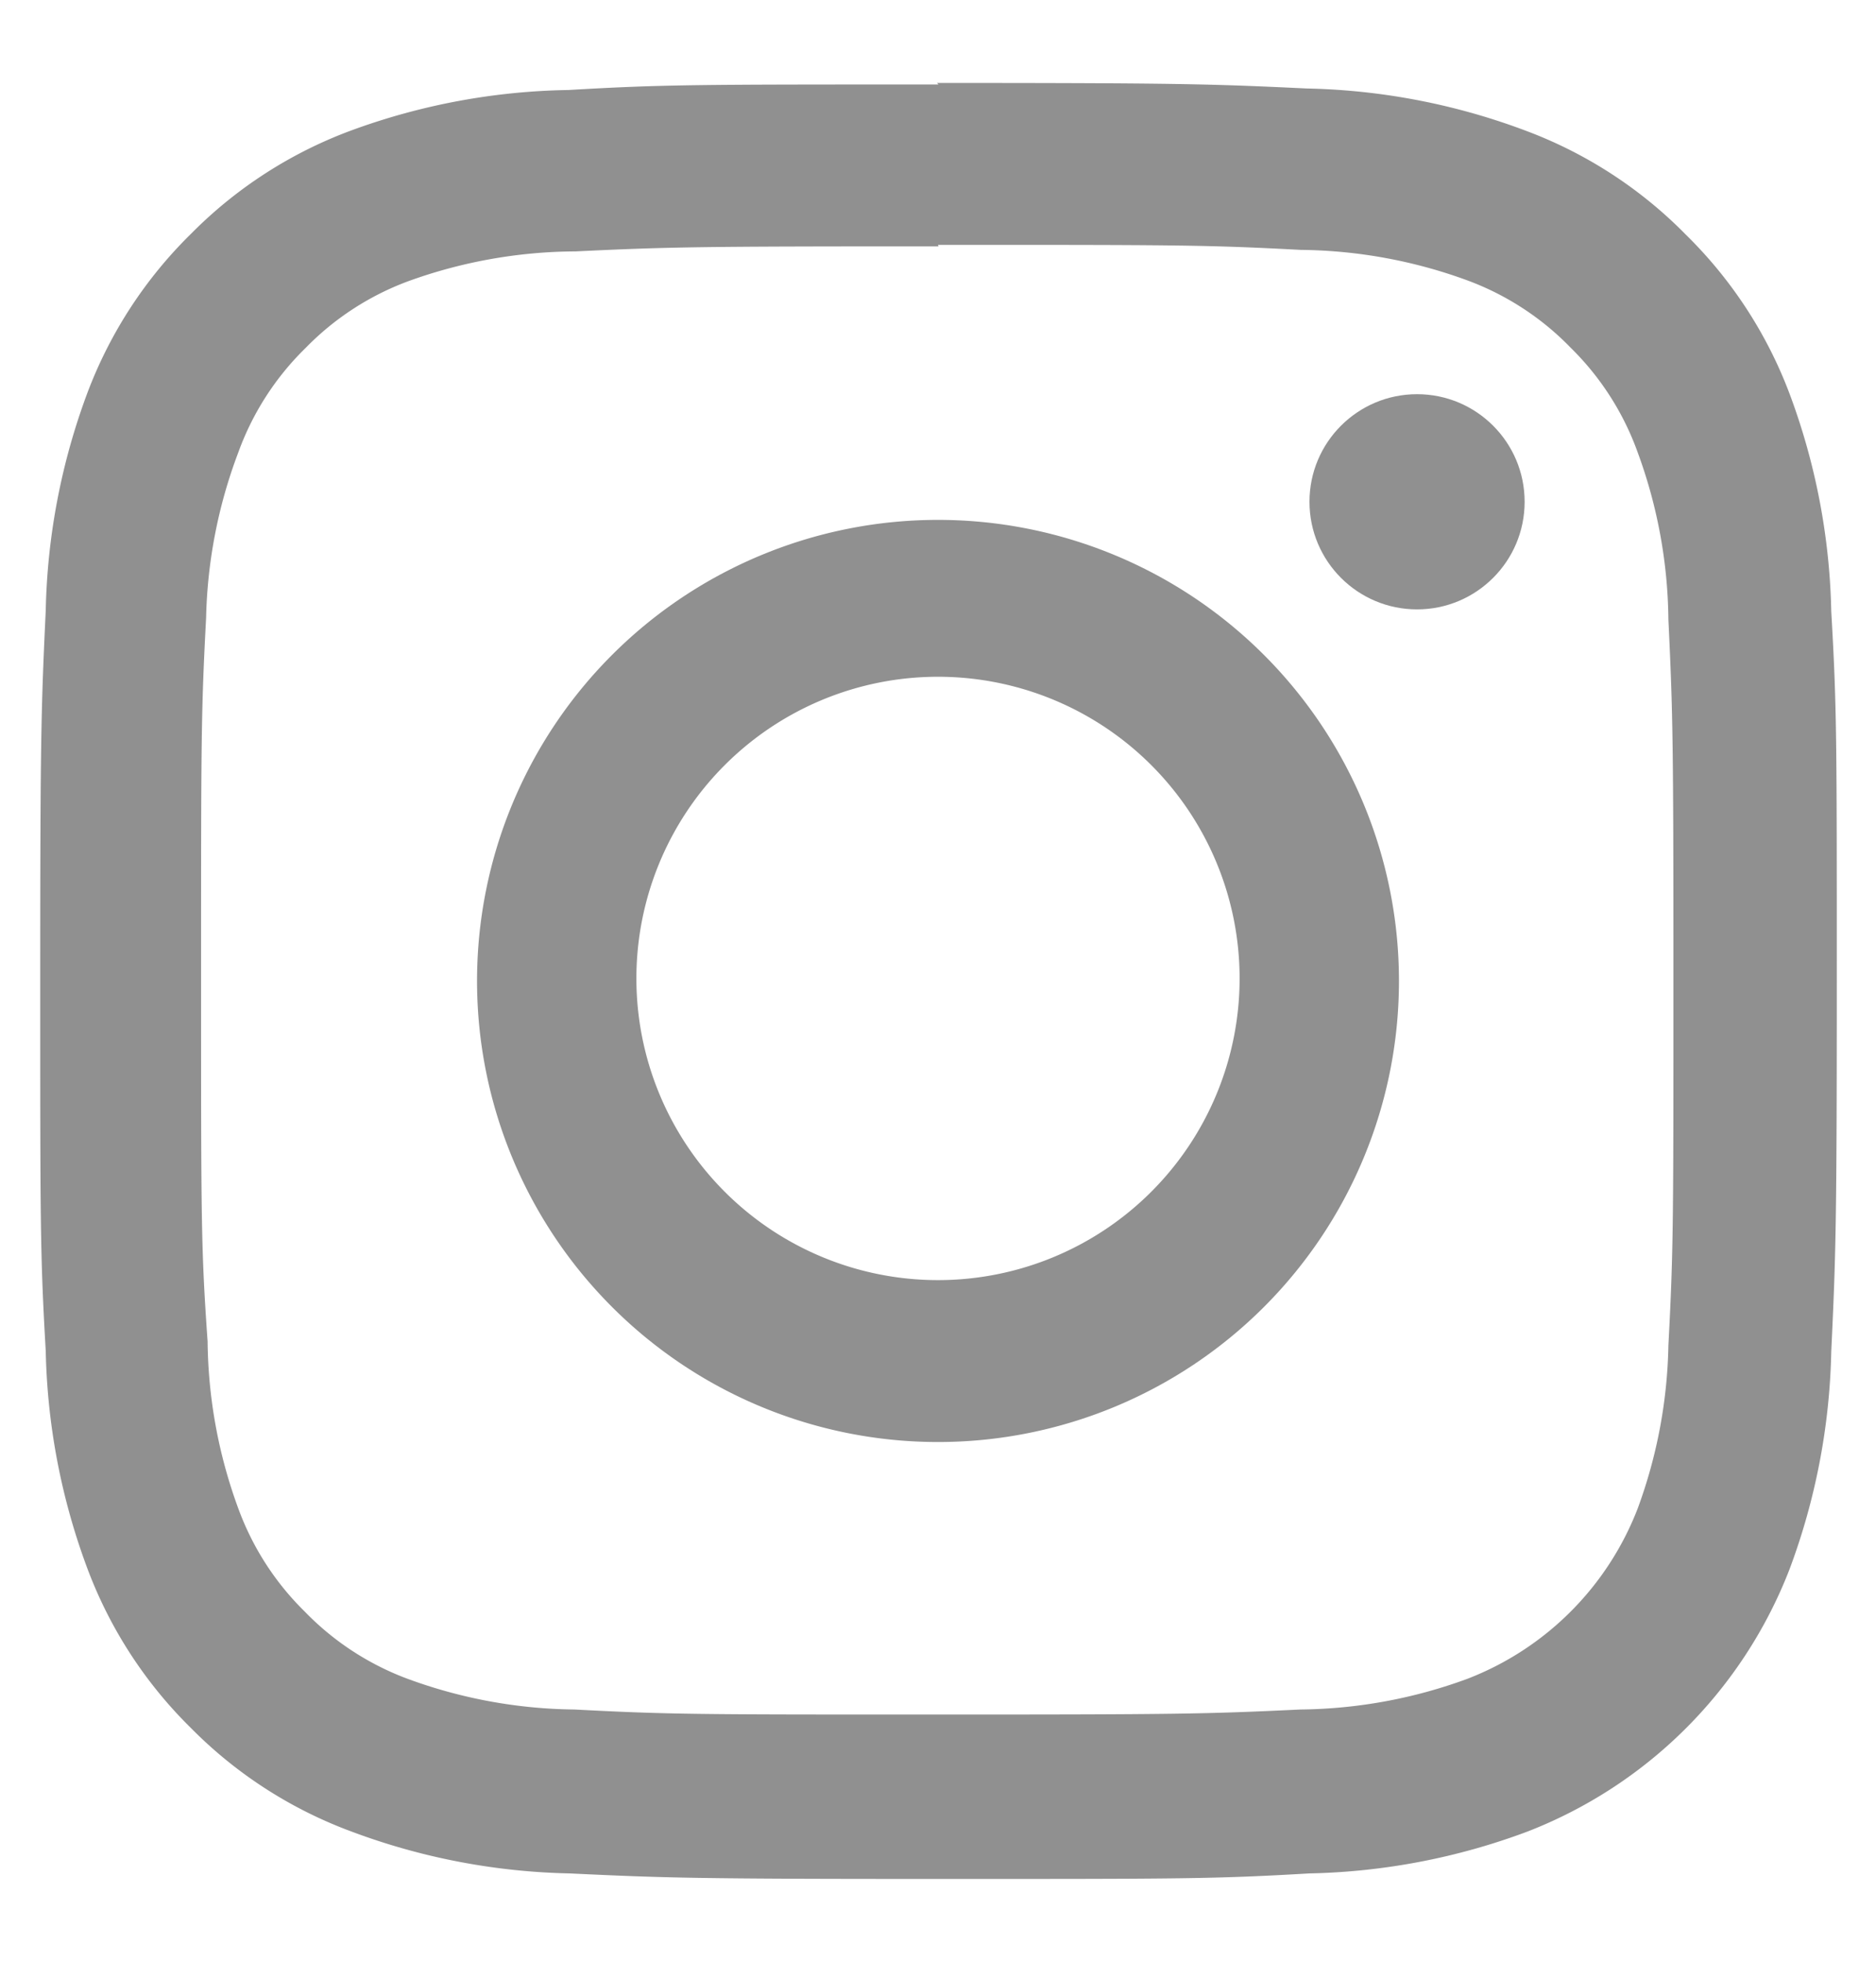
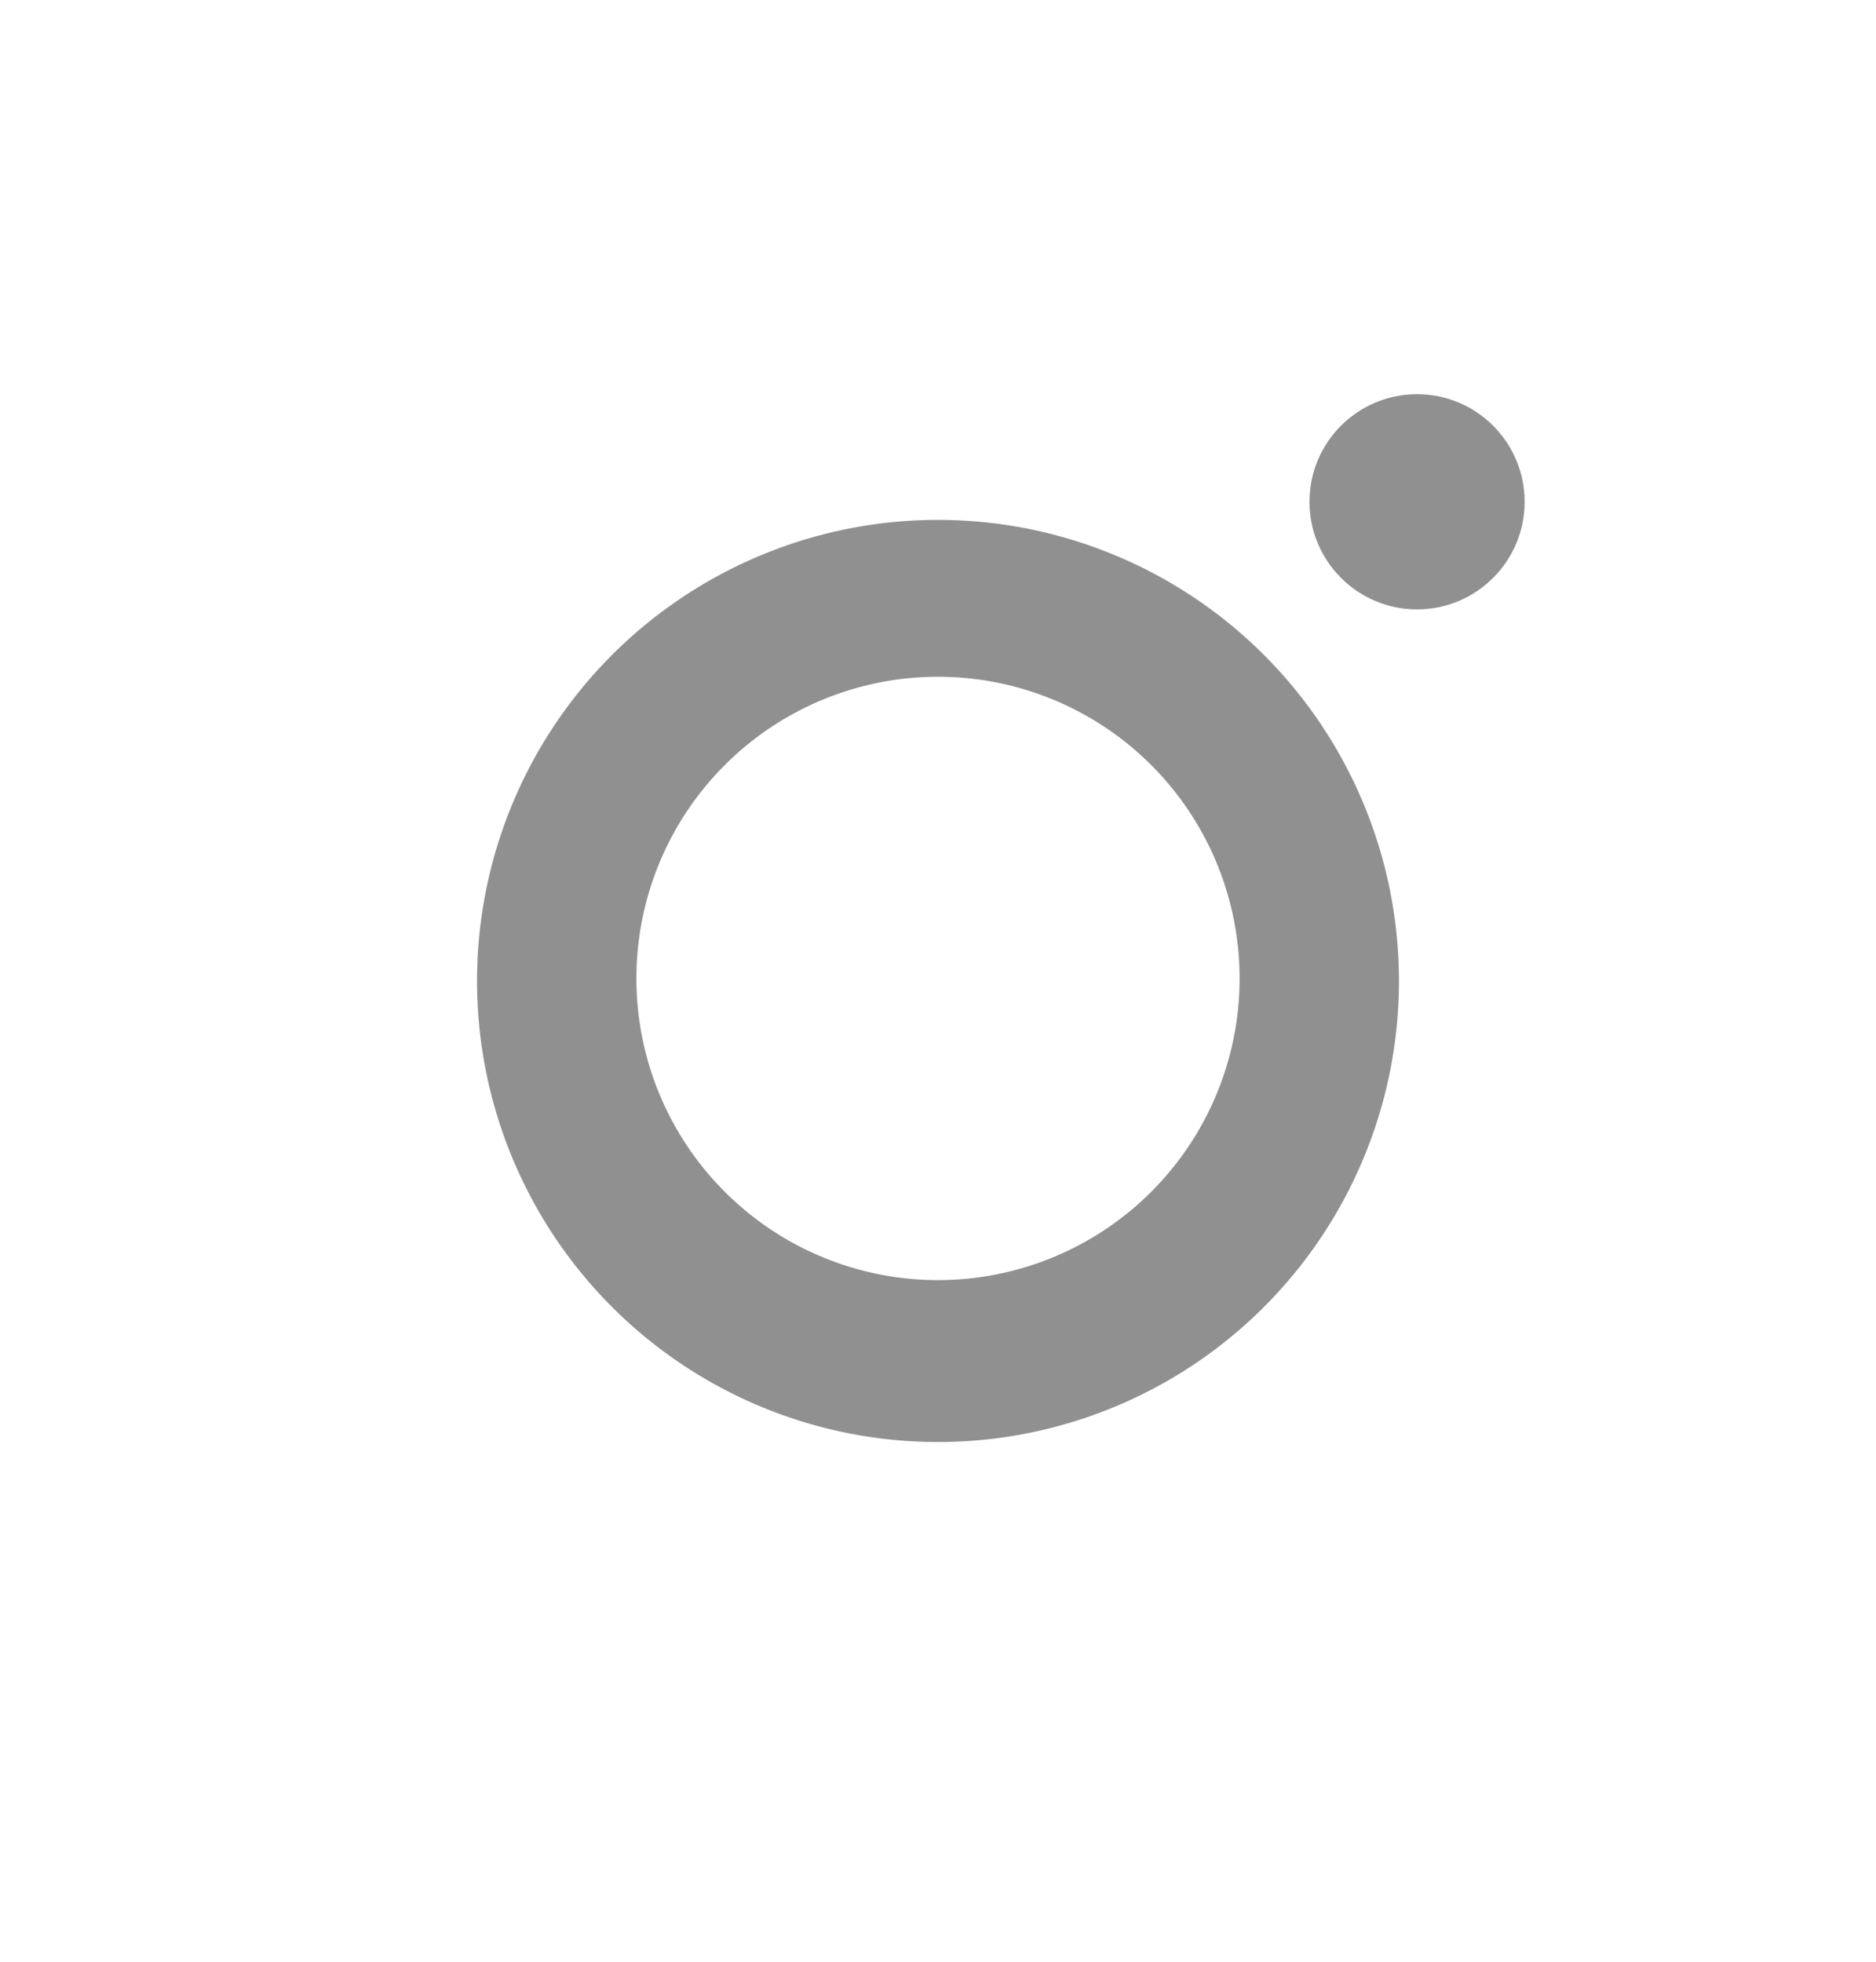
<svg xmlns="http://www.w3.org/2000/svg" id="Layer_1" data-name="Layer 1" viewBox="0 0 37.32 39.02">
  <defs>
    <style>.cls-1{fill:#909090;}</style>
  </defs>
  <title>instagram Centro Integral de Diseño</title>
-   <path class="cls-1" d="M18.66,4.87c4.77,0,5.33,0,7.22.1a9.88,9.88,0,0,1,3.32.61,5.53,5.53,0,0,1,2.05,1.34A5.53,5.53,0,0,1,32.58,9a9.88,9.88,0,0,1,.61,3.32c.09,1.88.1,2.45.1,7.22s0,5.33-.1,7.22A9.88,9.88,0,0,1,32.58,30a5.91,5.91,0,0,1-3.39,3.39,9.88,9.88,0,0,1-3.32.61c-1.88.09-2.45.1-7.22.1s-5.33,0-7.22-.1a9.88,9.88,0,0,1-3.32-.61,5.53,5.53,0,0,1-2.05-1.34A5.53,5.53,0,0,1,4.74,30a9.88,9.88,0,0,1-.61-3.32C4,24.84,4,24.28,4,19.51s0-5.33.1-7.22A9.88,9.88,0,0,1,4.74,9,5.53,5.53,0,0,1,6.08,6.92,5.53,5.53,0,0,1,8.13,5.59,9.88,9.88,0,0,1,11.45,5c1.88-.09,2.45-.1,7.22-.1m0-3.22c-4.85,0-5.46,0-7.36.11A13.11,13.11,0,0,0,7,2.59,8.75,8.75,0,0,0,3.8,4.65,8.75,8.75,0,0,0,1.74,7.81a13.11,13.11,0,0,0-.83,4.33C.82,14.05.8,14.66.8,19.51s0,5.46.11,7.36a13.11,13.11,0,0,0,.83,4.33A8.75,8.75,0,0,0,3.8,34.37,8.75,8.75,0,0,0,7,36.43a13.11,13.11,0,0,0,4.33.83c1.9.09,2.51.11,7.36.11s5.46,0,7.36-.11a13.11,13.11,0,0,0,4.33-.83,9.13,9.13,0,0,0,5.22-5.22,13.11,13.11,0,0,0,.83-4.33c.09-1.9.11-2.51.11-7.36s0-5.46-.11-7.36a13.11,13.11,0,0,0-.83-4.33,8.75,8.75,0,0,0-2.06-3.16,8.75,8.75,0,0,0-3.16-2.06A13.11,13.11,0,0,0,26,1.76c-1.9-.09-2.51-.11-7.36-.11Z" />
  <path class="cls-1" d="M18.66,10.34a9.17,9.17,0,1,0,9.17,9.17A9.17,9.17,0,0,0,18.66,10.34Zm0,15.12a6,6,0,1,1,6-6A6,6,0,0,1,18.66,25.46Z" />
  <circle class="cls-1" cx="28.19" cy="9.98" r="2.14" />
</svg>